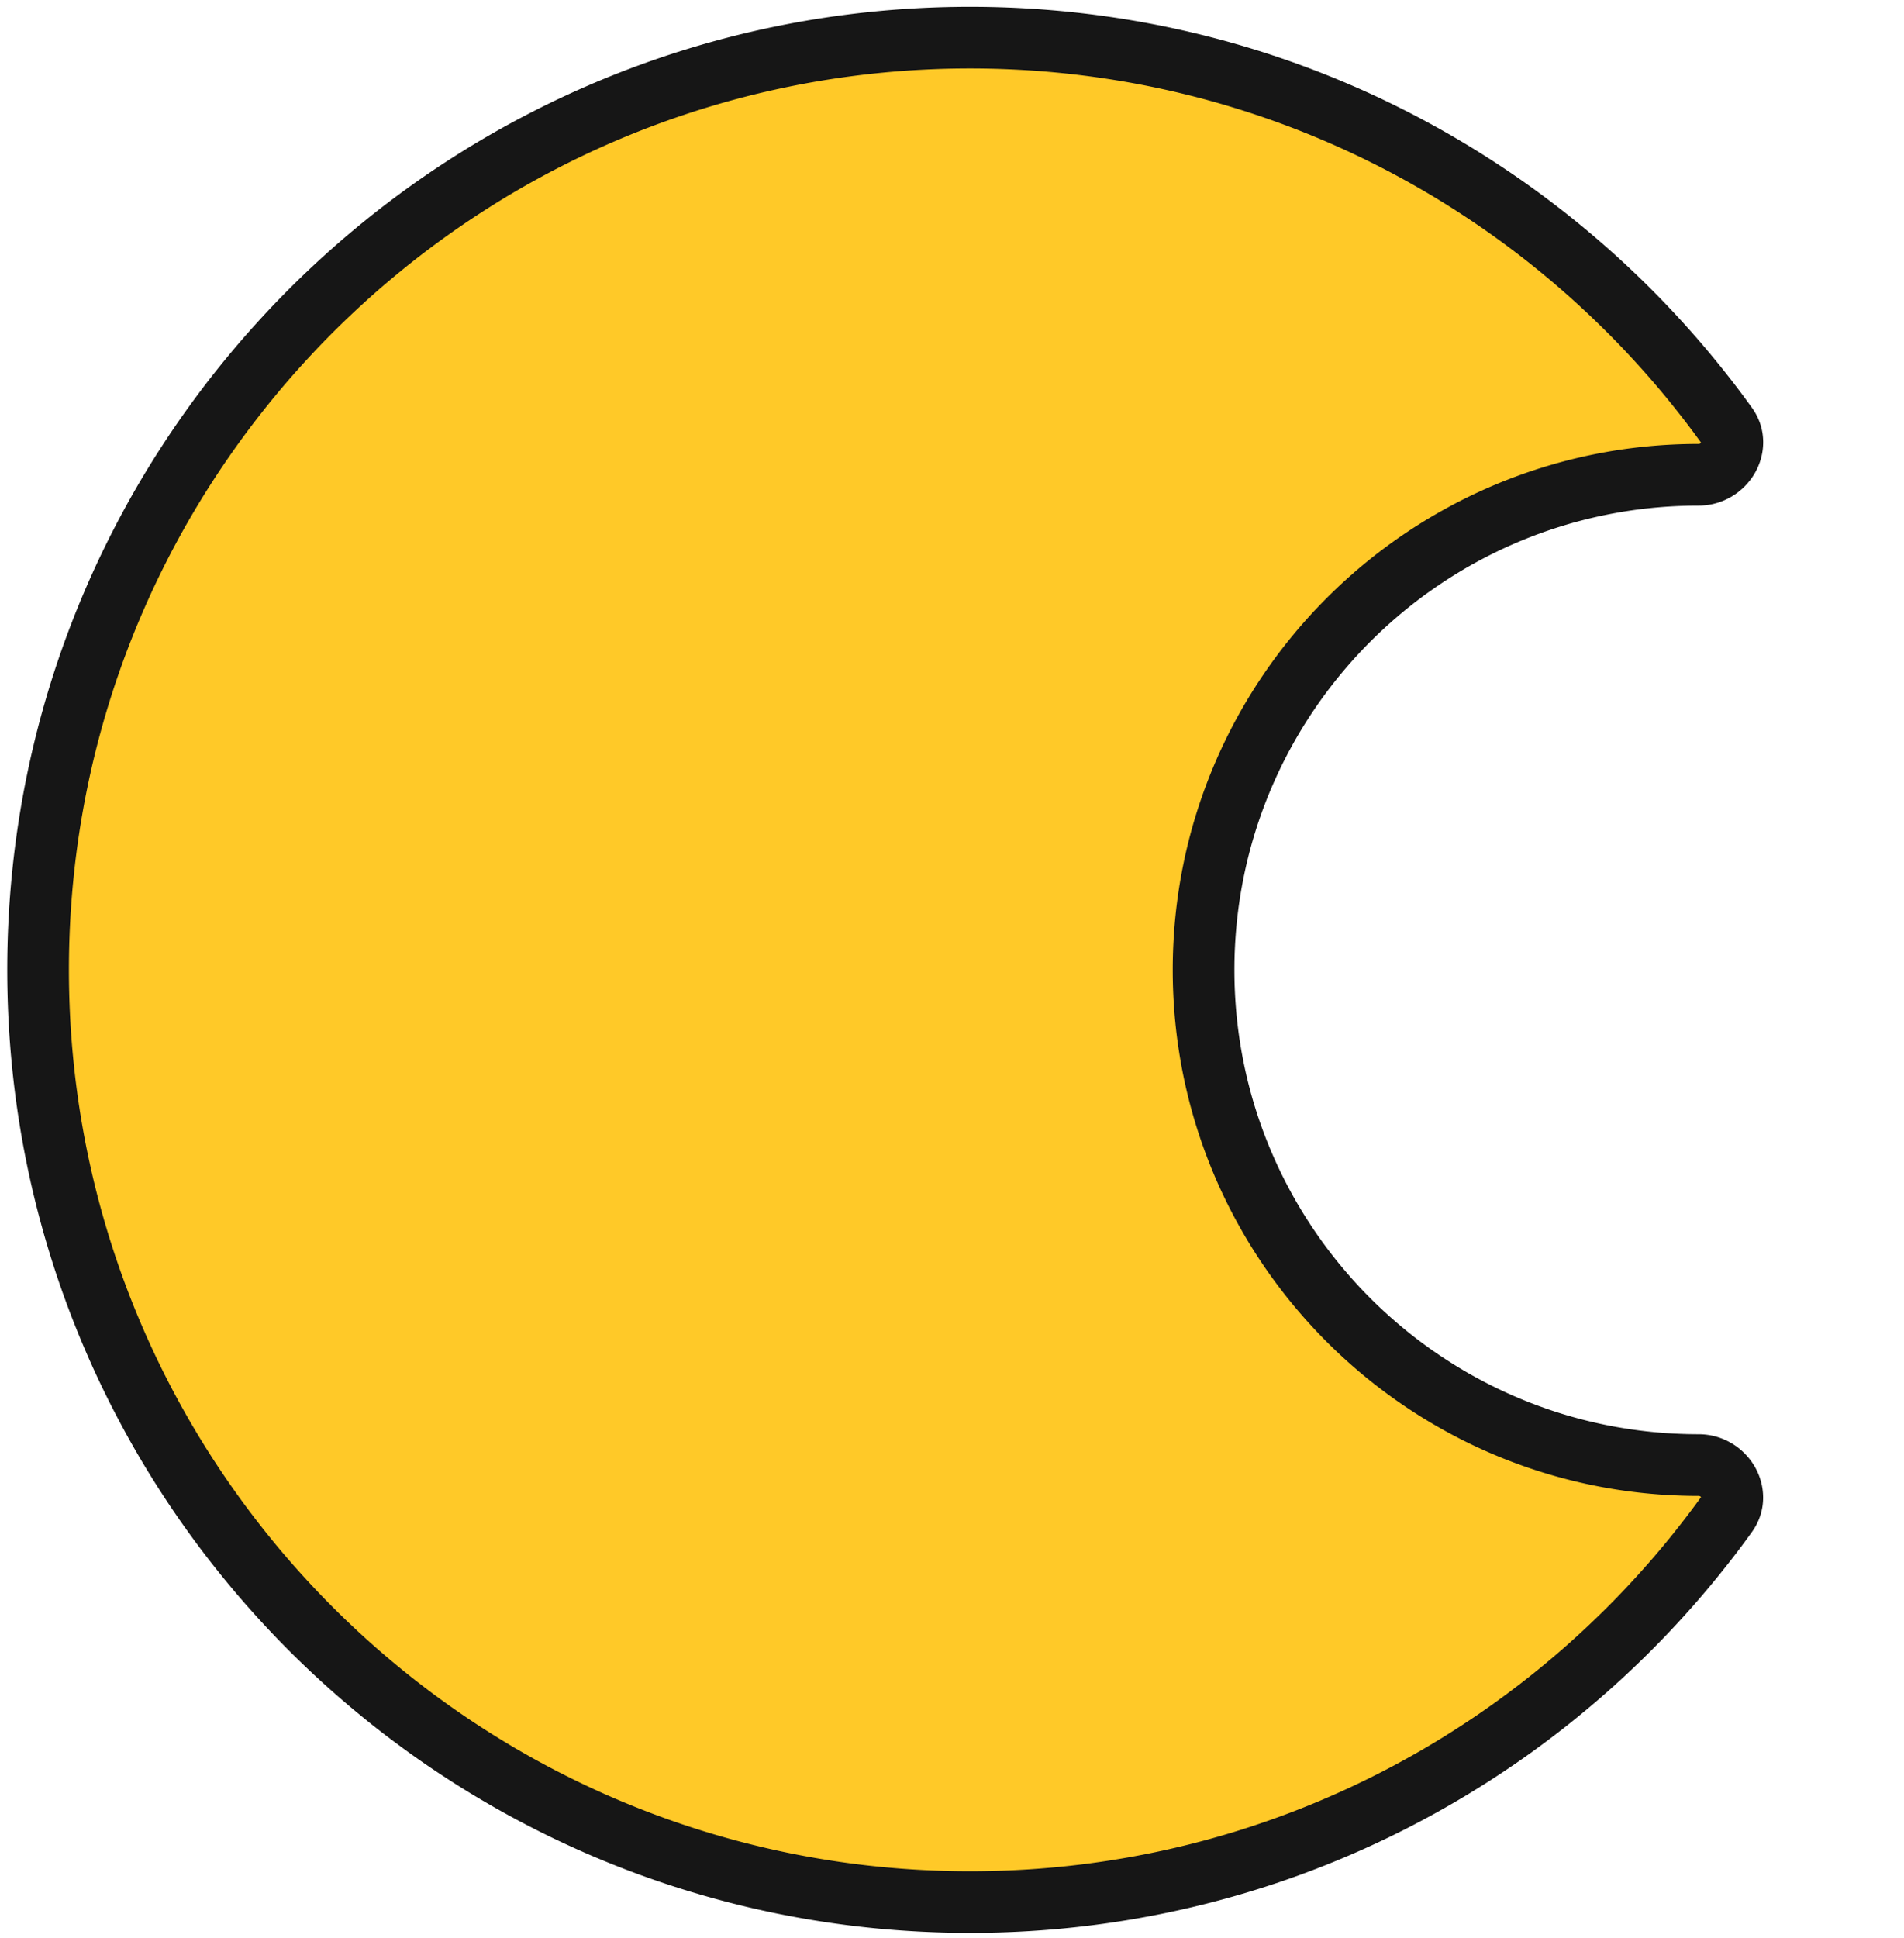
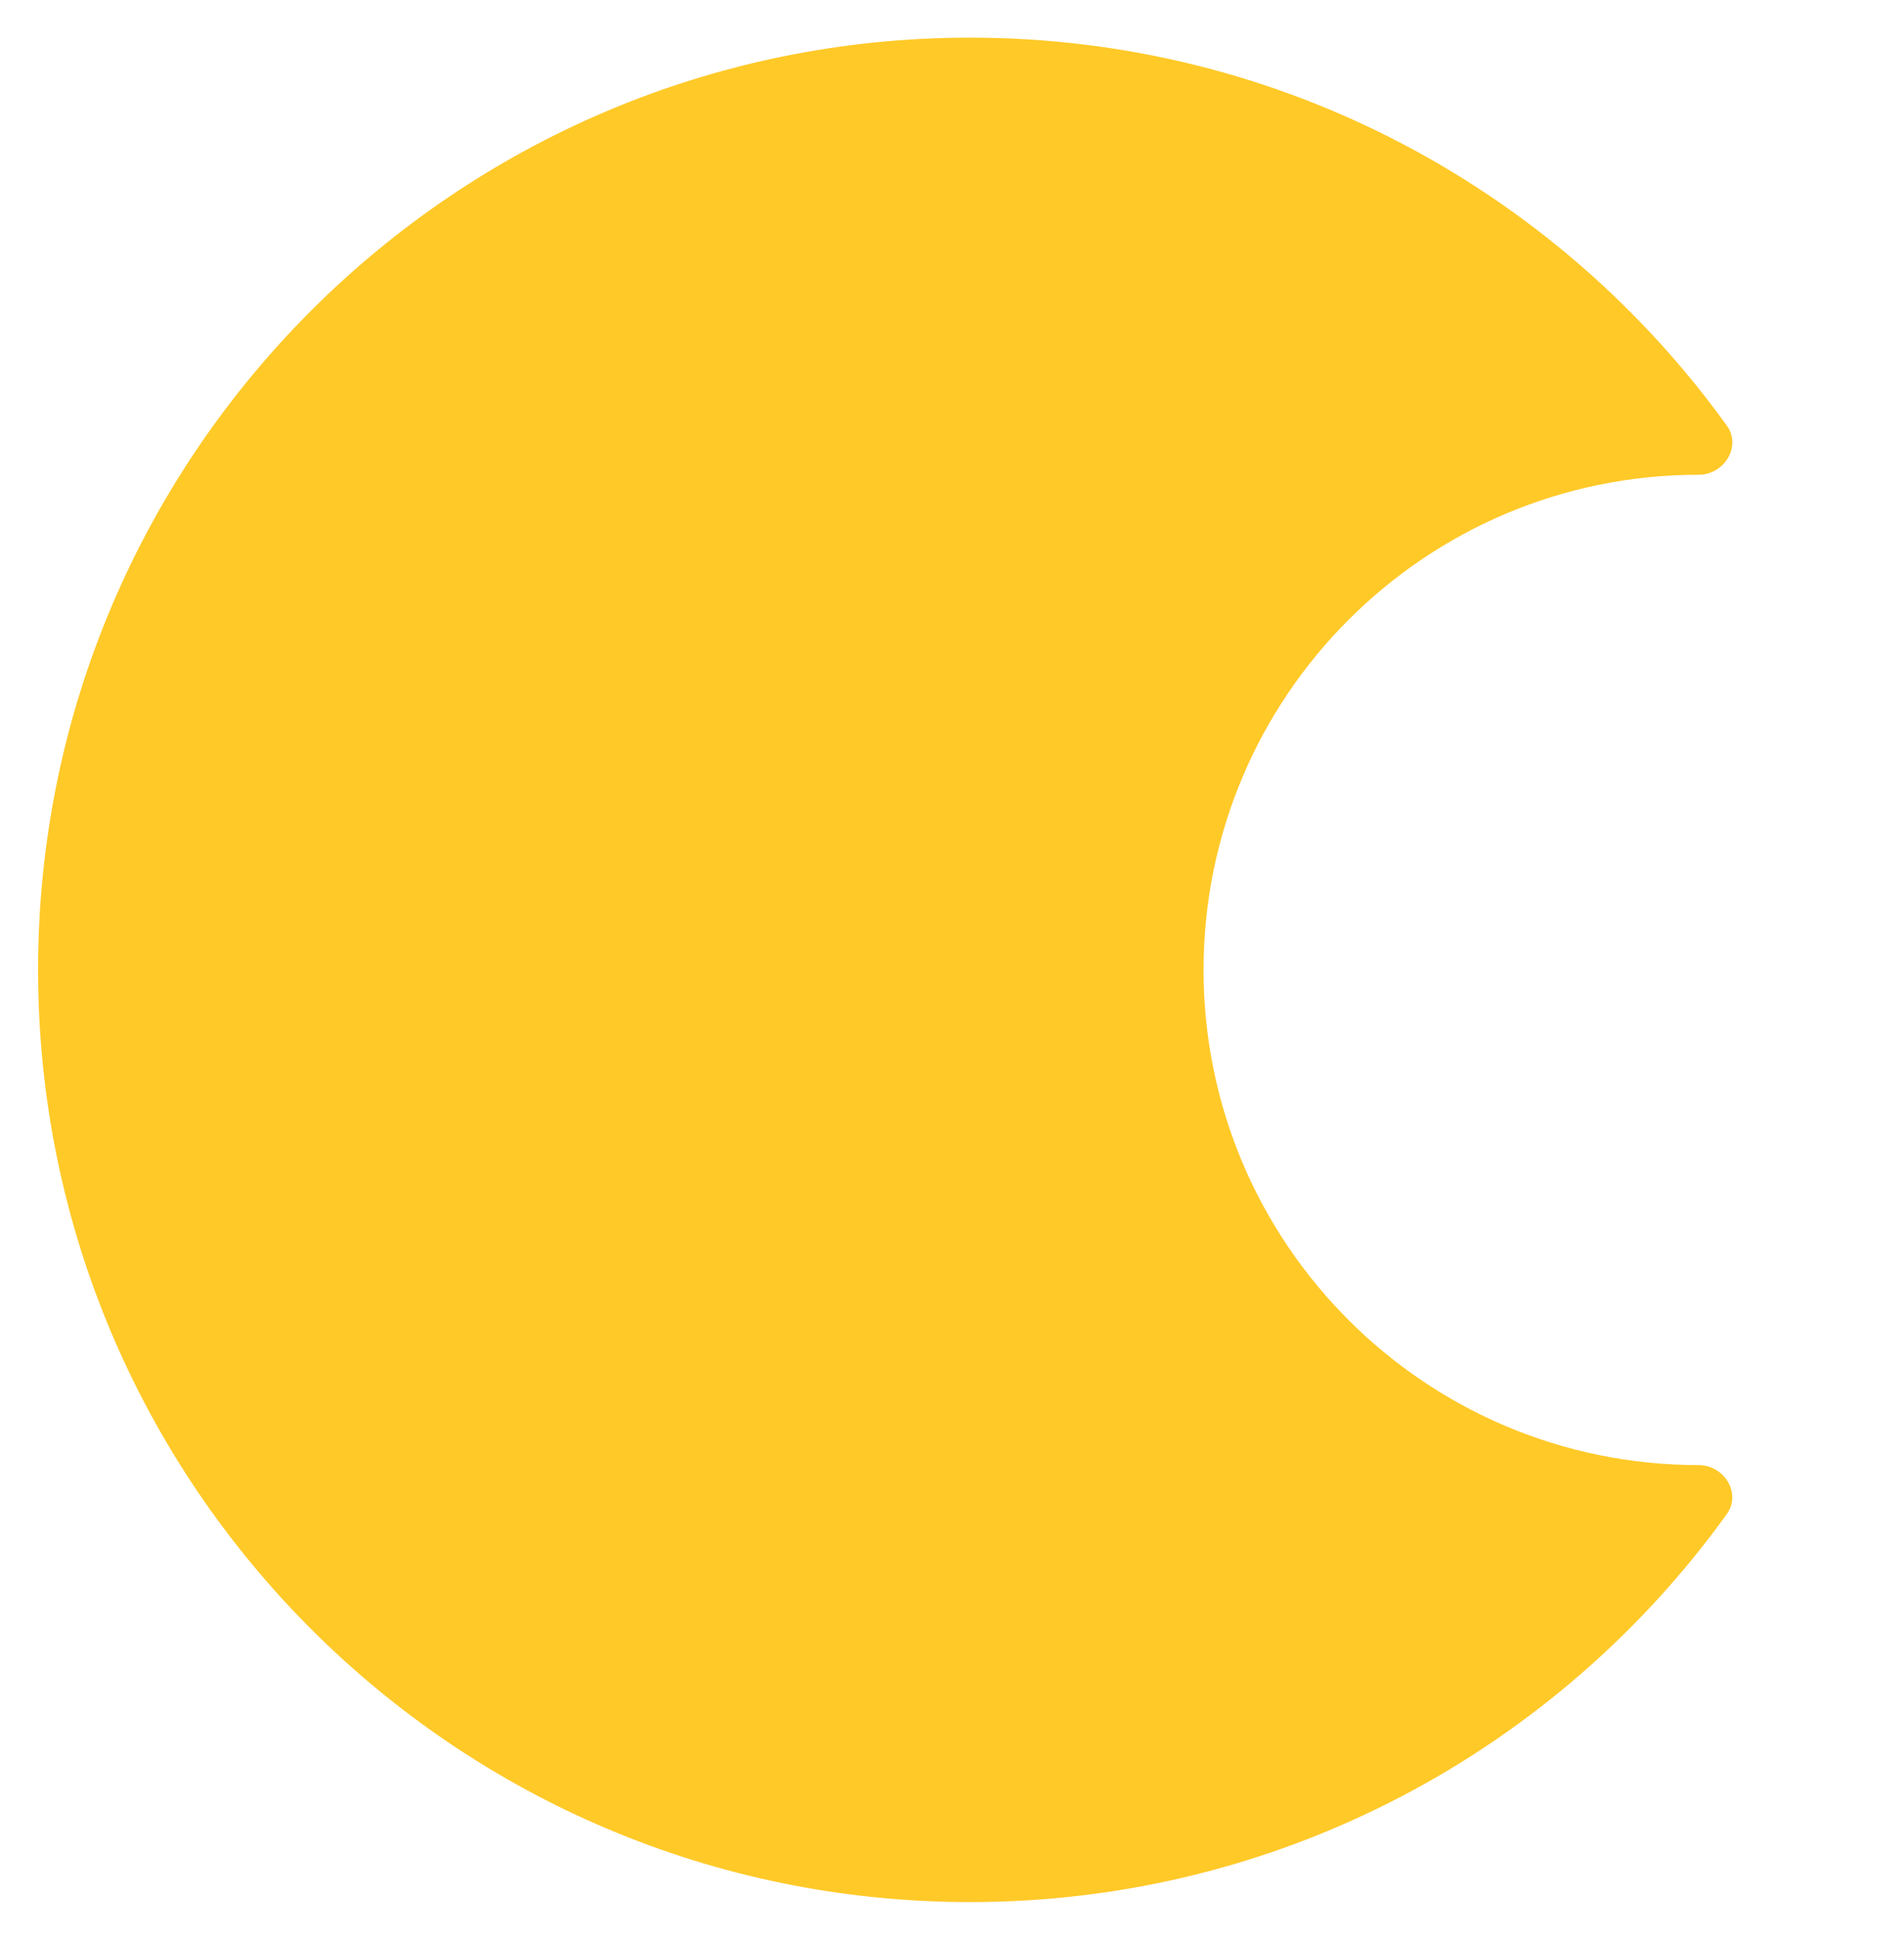
<svg xmlns="http://www.w3.org/2000/svg" width="676" height="688" fill="none">
  <path fill="#FFC928" fill-rule="evenodd" d="M613.099 151.084c5.317 7.383-.924 17.433-10.023 17.433-97.069 0-175.758 78.69-175.758 175.759 0 97.068 78.689 175.758 175.758 175.758 9.086 0 15.317 10.037 10.007 17.41-60.078 83.402-158.033 137.701-268.67 137.701-182.748 0-330.894-148.145-330.894-330.893 0-182.747 148.146-330.893 330.894-330.893 110.647 0 208.61 54.31 268.686 137.725z" clip-rule="evenodd" />
-   <path fill="#161616" d="m613.083 537.444 8.883 6.399-8.883-6.399zm.016-386.36 8.884-6.398-8.884 6.398zM438.266 344.276c0-91.023 73.788-164.811 164.81-164.811v-21.896c-103.115 0-186.706 83.592-186.706 186.707h21.896zm164.81 164.81c-91.022 0-164.81-73.788-164.81-164.81H416.37c0 103.115 83.591 186.706 186.706 186.706v-21.896zm1.124 21.959c-58.109 80.669-152.819 133.153-259.787 133.153v21.895c114.306 0 215.506-56.114 277.553-142.25L604.2 531.045zM344.413 664.198c-176.701 0-319.946-143.245-319.946-319.946H2.572c0 188.794 153.047 341.841 341.841 341.841v-21.895zM24.467 344.252c0-176.7 143.245-319.945 319.946-319.945V2.411C155.619 2.411 2.572 155.46 2.572 344.252h21.896zM344.413 24.307c106.978 0 201.695 52.493 259.802 133.175l17.768-12.796C559.938 58.536 458.729 2.411 344.413 2.411v21.896zm258.663 506.675c.22 0 .393.053.554.149.189.112.34.273.426.418.084.142.032.138.034-.05.001-.098.018-.21.053-.319.037-.112.073-.158.057-.135l17.766 12.798c5.541-7.692 4.864-16.801.935-23.443-3.848-6.505-11.122-11.314-19.825-11.314v21.896zm0-351.517c8.708 0 15.988-4.812 19.839-11.32 3.933-6.647 4.612-15.761-.932-23.459l-17.768 12.796c.017.024-.018-.021-.054-.131a1.083 1.083 0 0 1-.053-.316c-.002-.185.05-.187-.036-.042a1.271 1.271 0 0 1-.432.424 1.056 1.056 0 0 1-.564.152v21.896z" />
</svg>